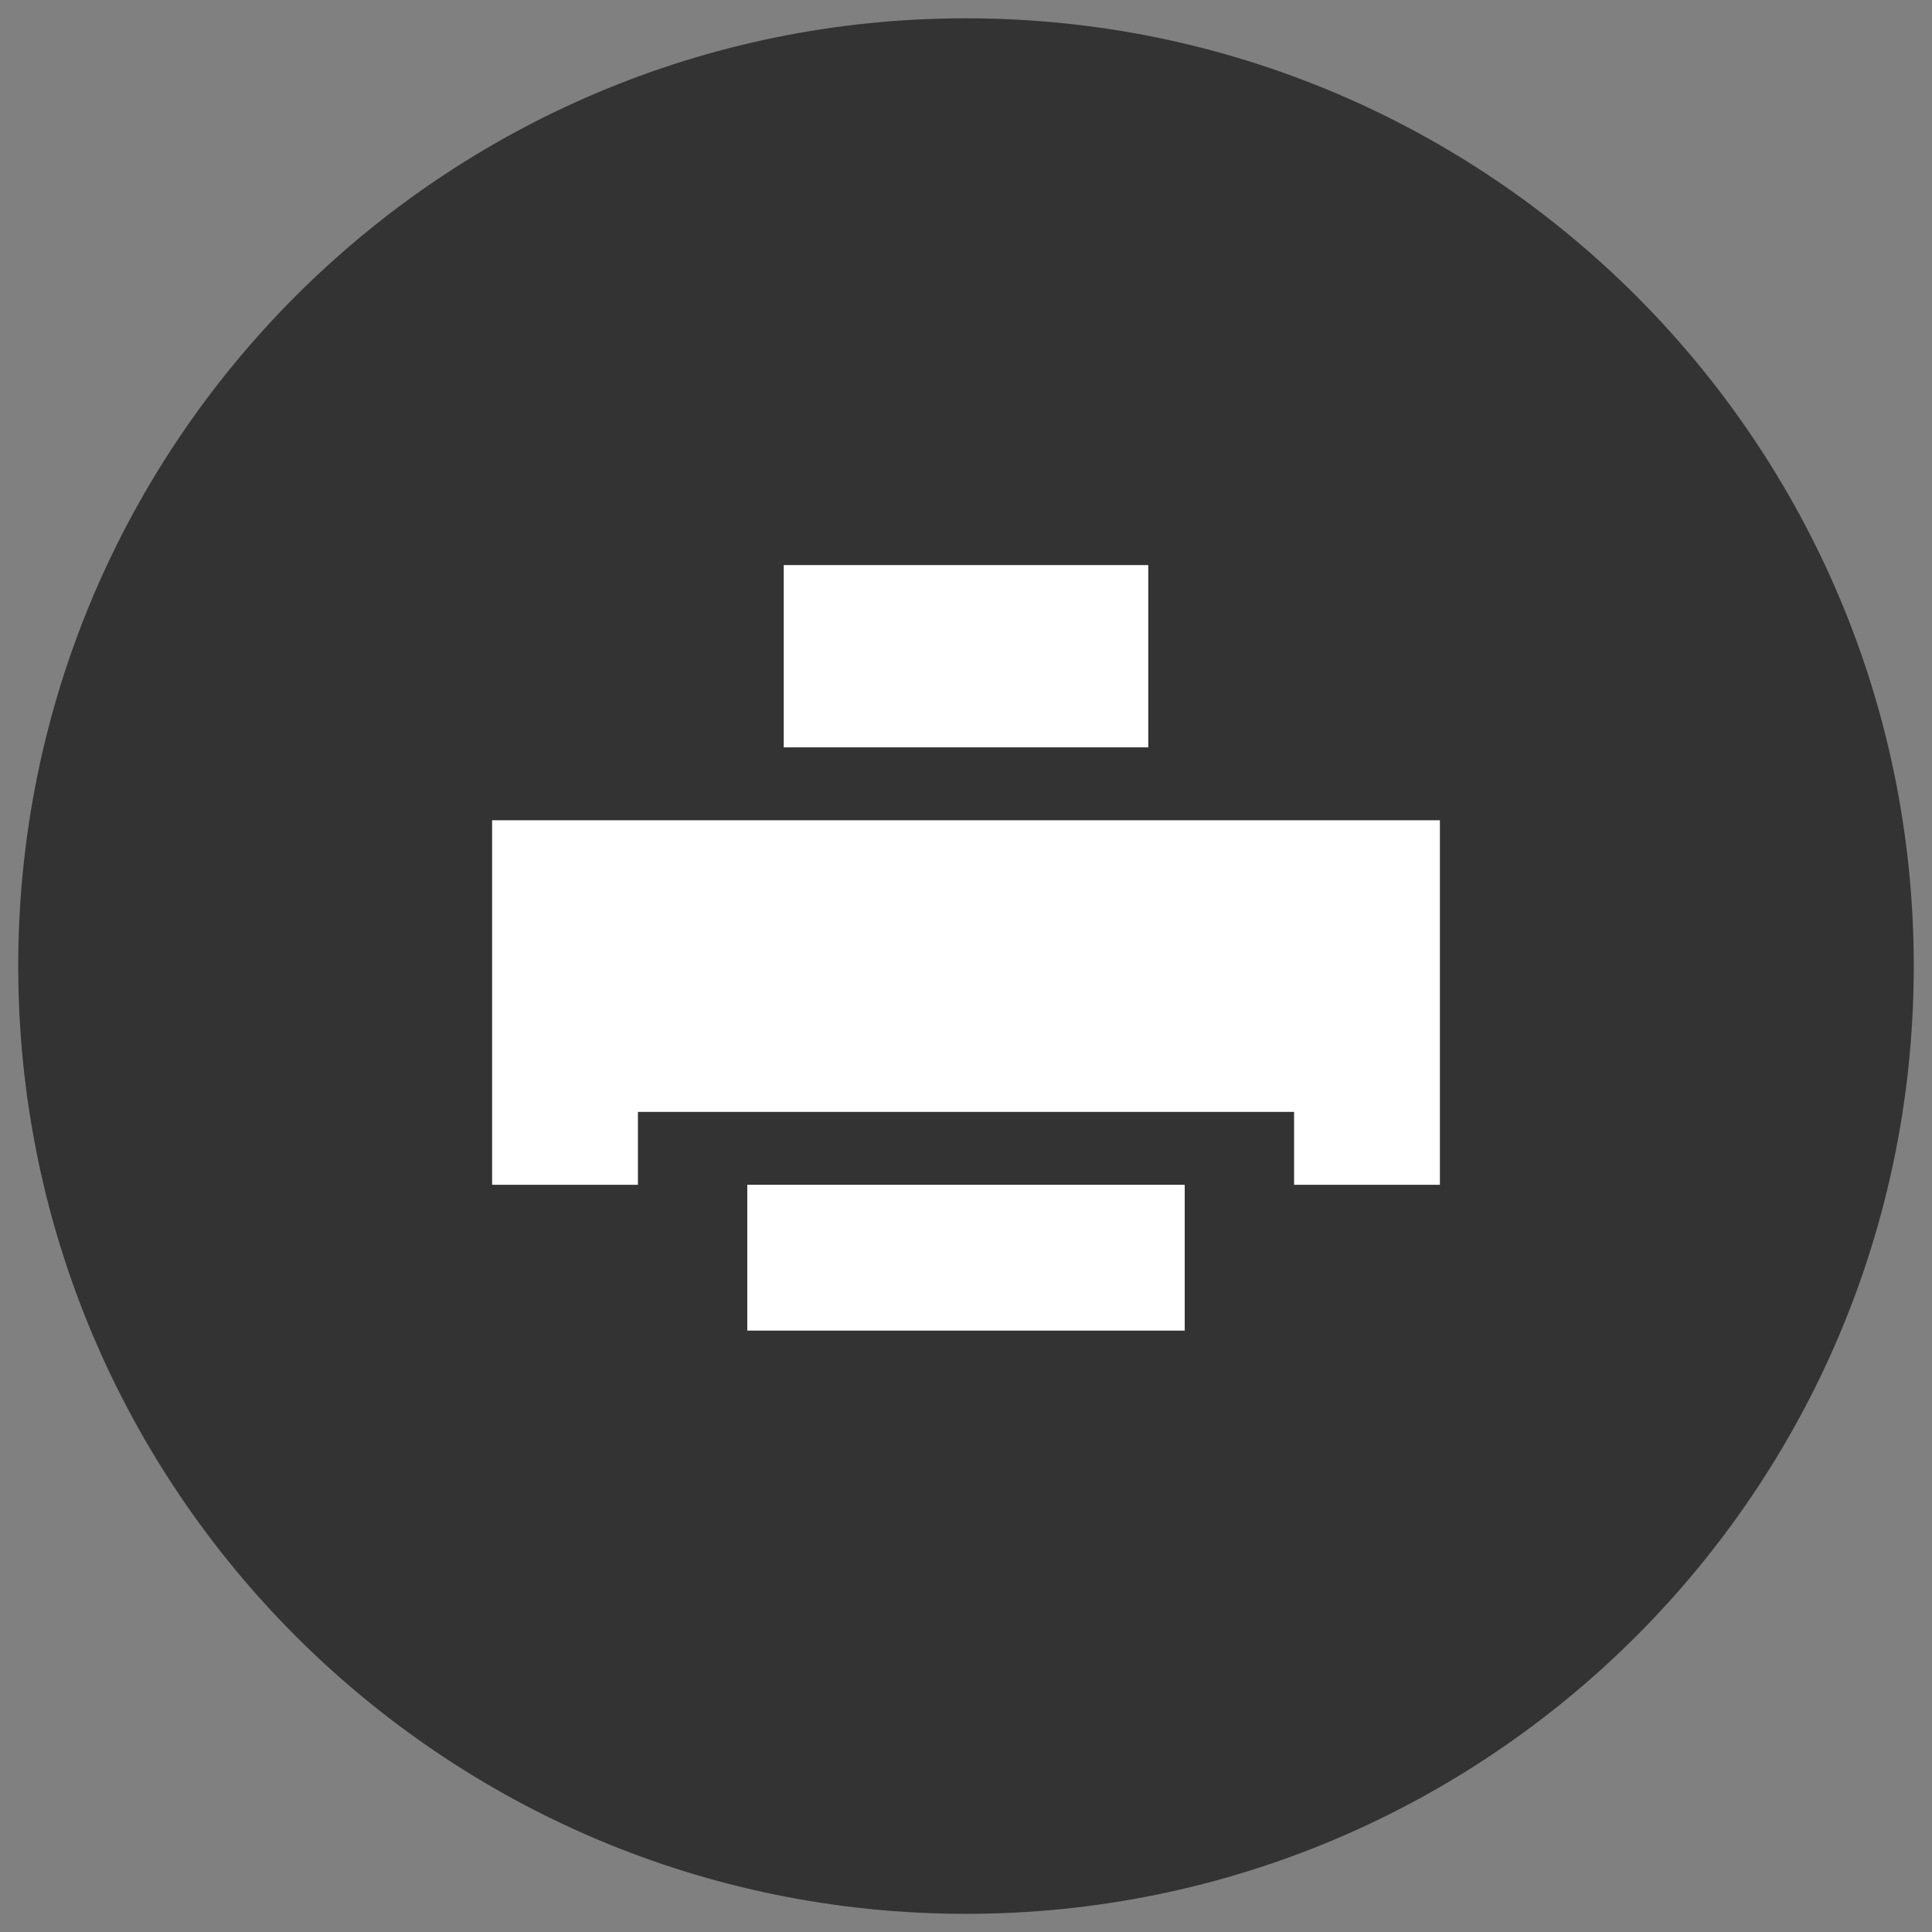
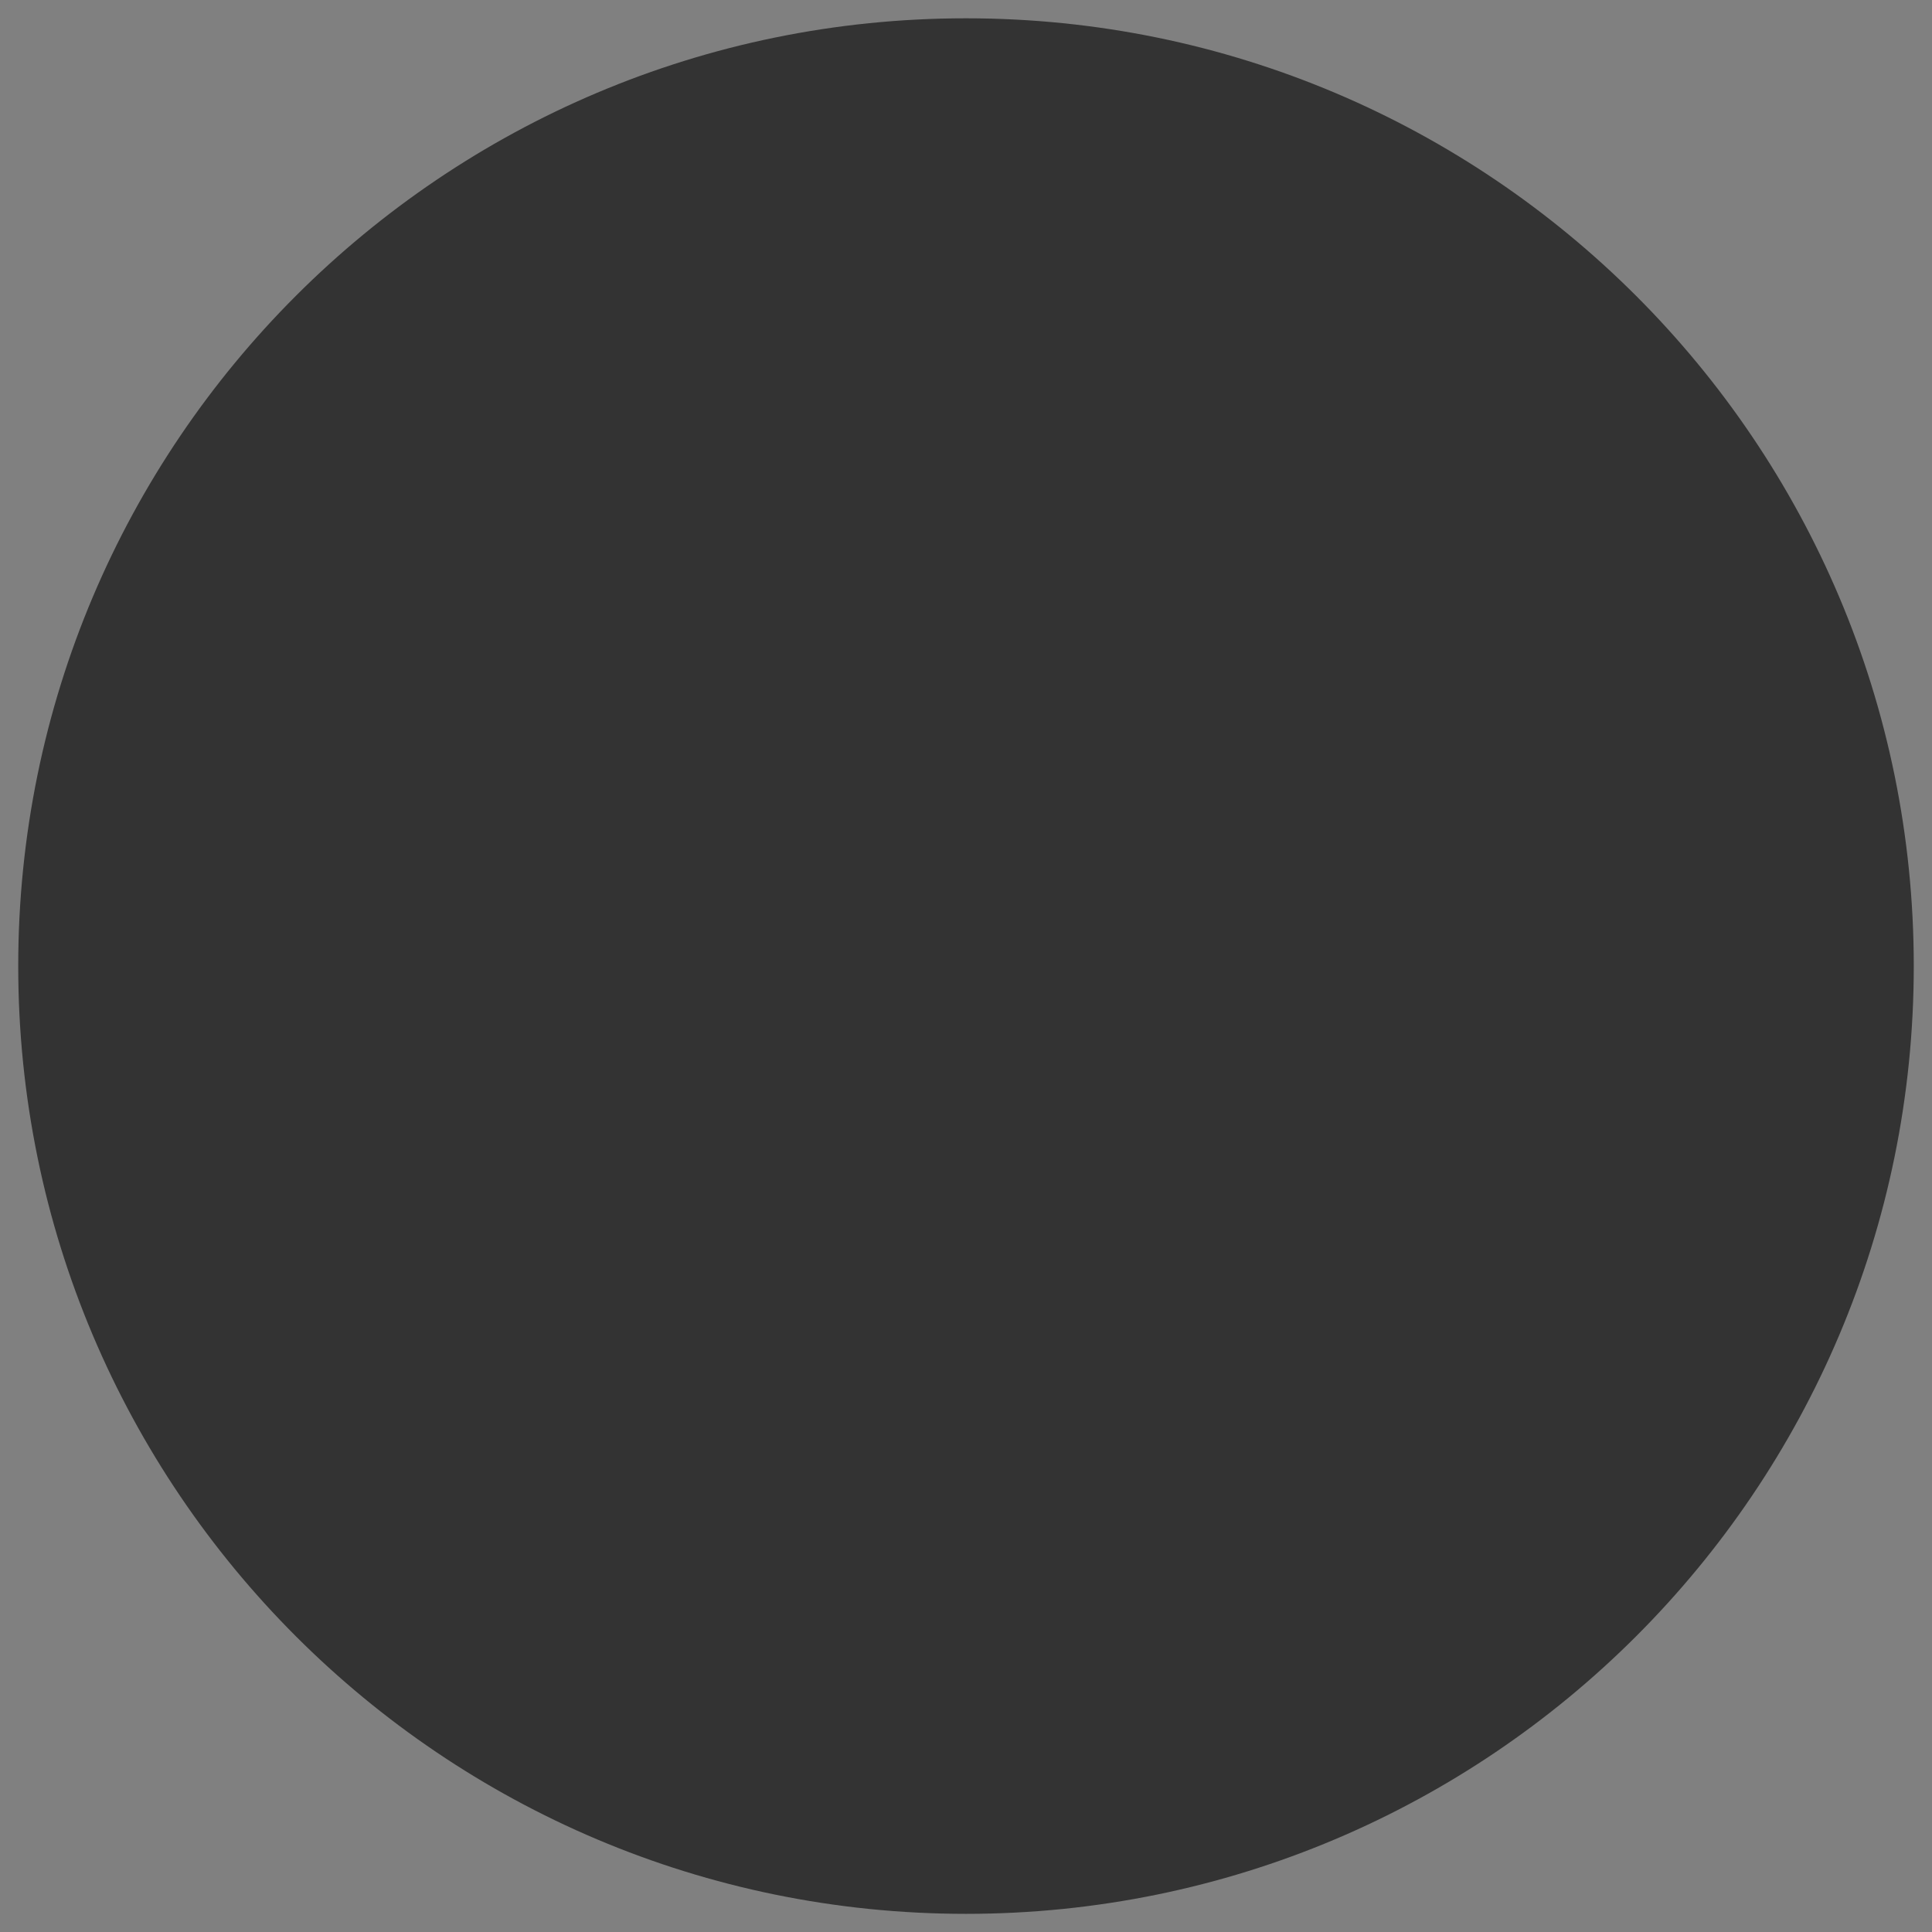
<svg xmlns="http://www.w3.org/2000/svg" version="1.1" x="0px" y="0px" width="53px" height="53px" viewBox="0 0 53 53" style="enable-background:new 0 0 53 53;" xml:space="preserve">
  <rect x="0" y="0" width="53" height="53" fill="#808080" stroke="none" />
  <defs>
</defs>
  <path id="path3199_1_" style="fill:#333333;" d="M26.5,0.502c-14.359,0-26,11.641-26,26s11.641,26,26,26s26-11.641,26-26  S40.859,0.502,26.5,0.502L26.5,0.502z" />
-   <path id="rect3203_1_" style="fill:#FFFFFF;" d="M21.5,15.502v5h10v-5H21.5z M13.5,22.502v10h4v-2h18v2h4v-10H13.5z M20.5,32.502v4  h12v-4H20.5z" />
-   <rect id="_x3C_Slice_x3E__20_" y="0.002" style="fill:none;" width="53" height="53" />
-   <rect id="_x3C_Slice_x3E__19_" y="0.001" style="fill:none;" width="53" height="53" />
  <rect id="_x3C_Slice_x3E__18_" style="fill:none;" width="53" height="53" />
</svg>